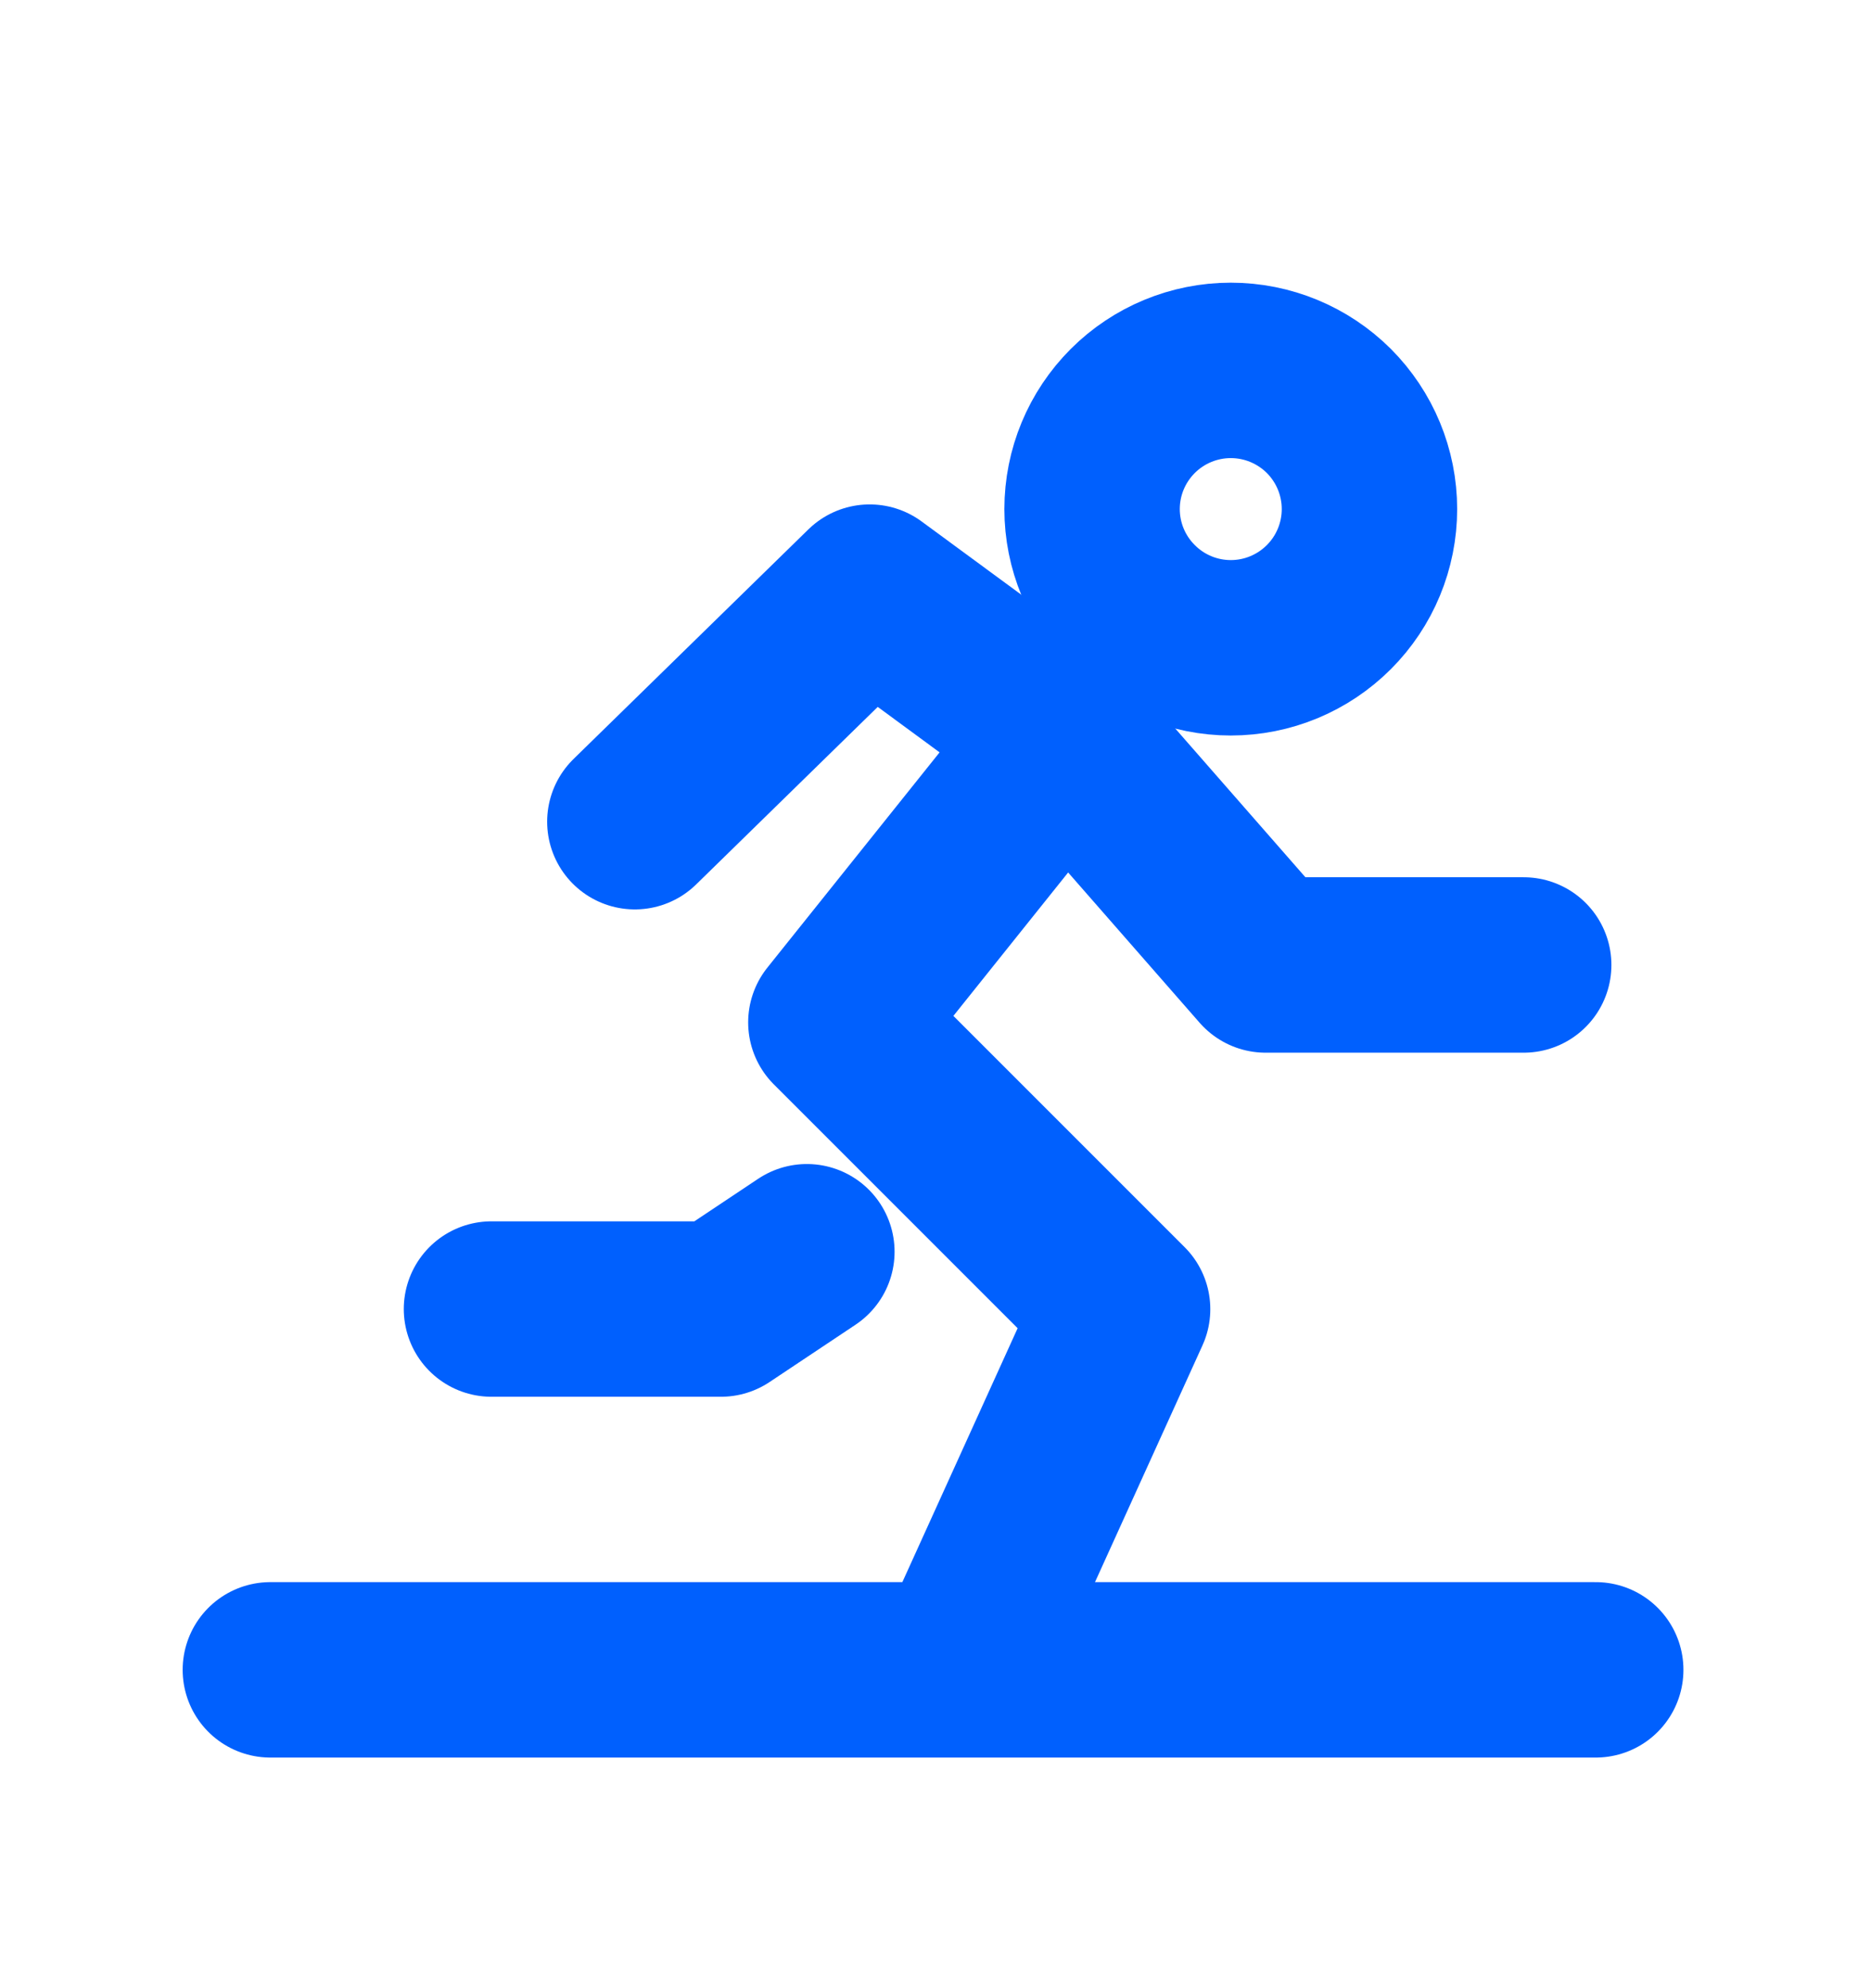
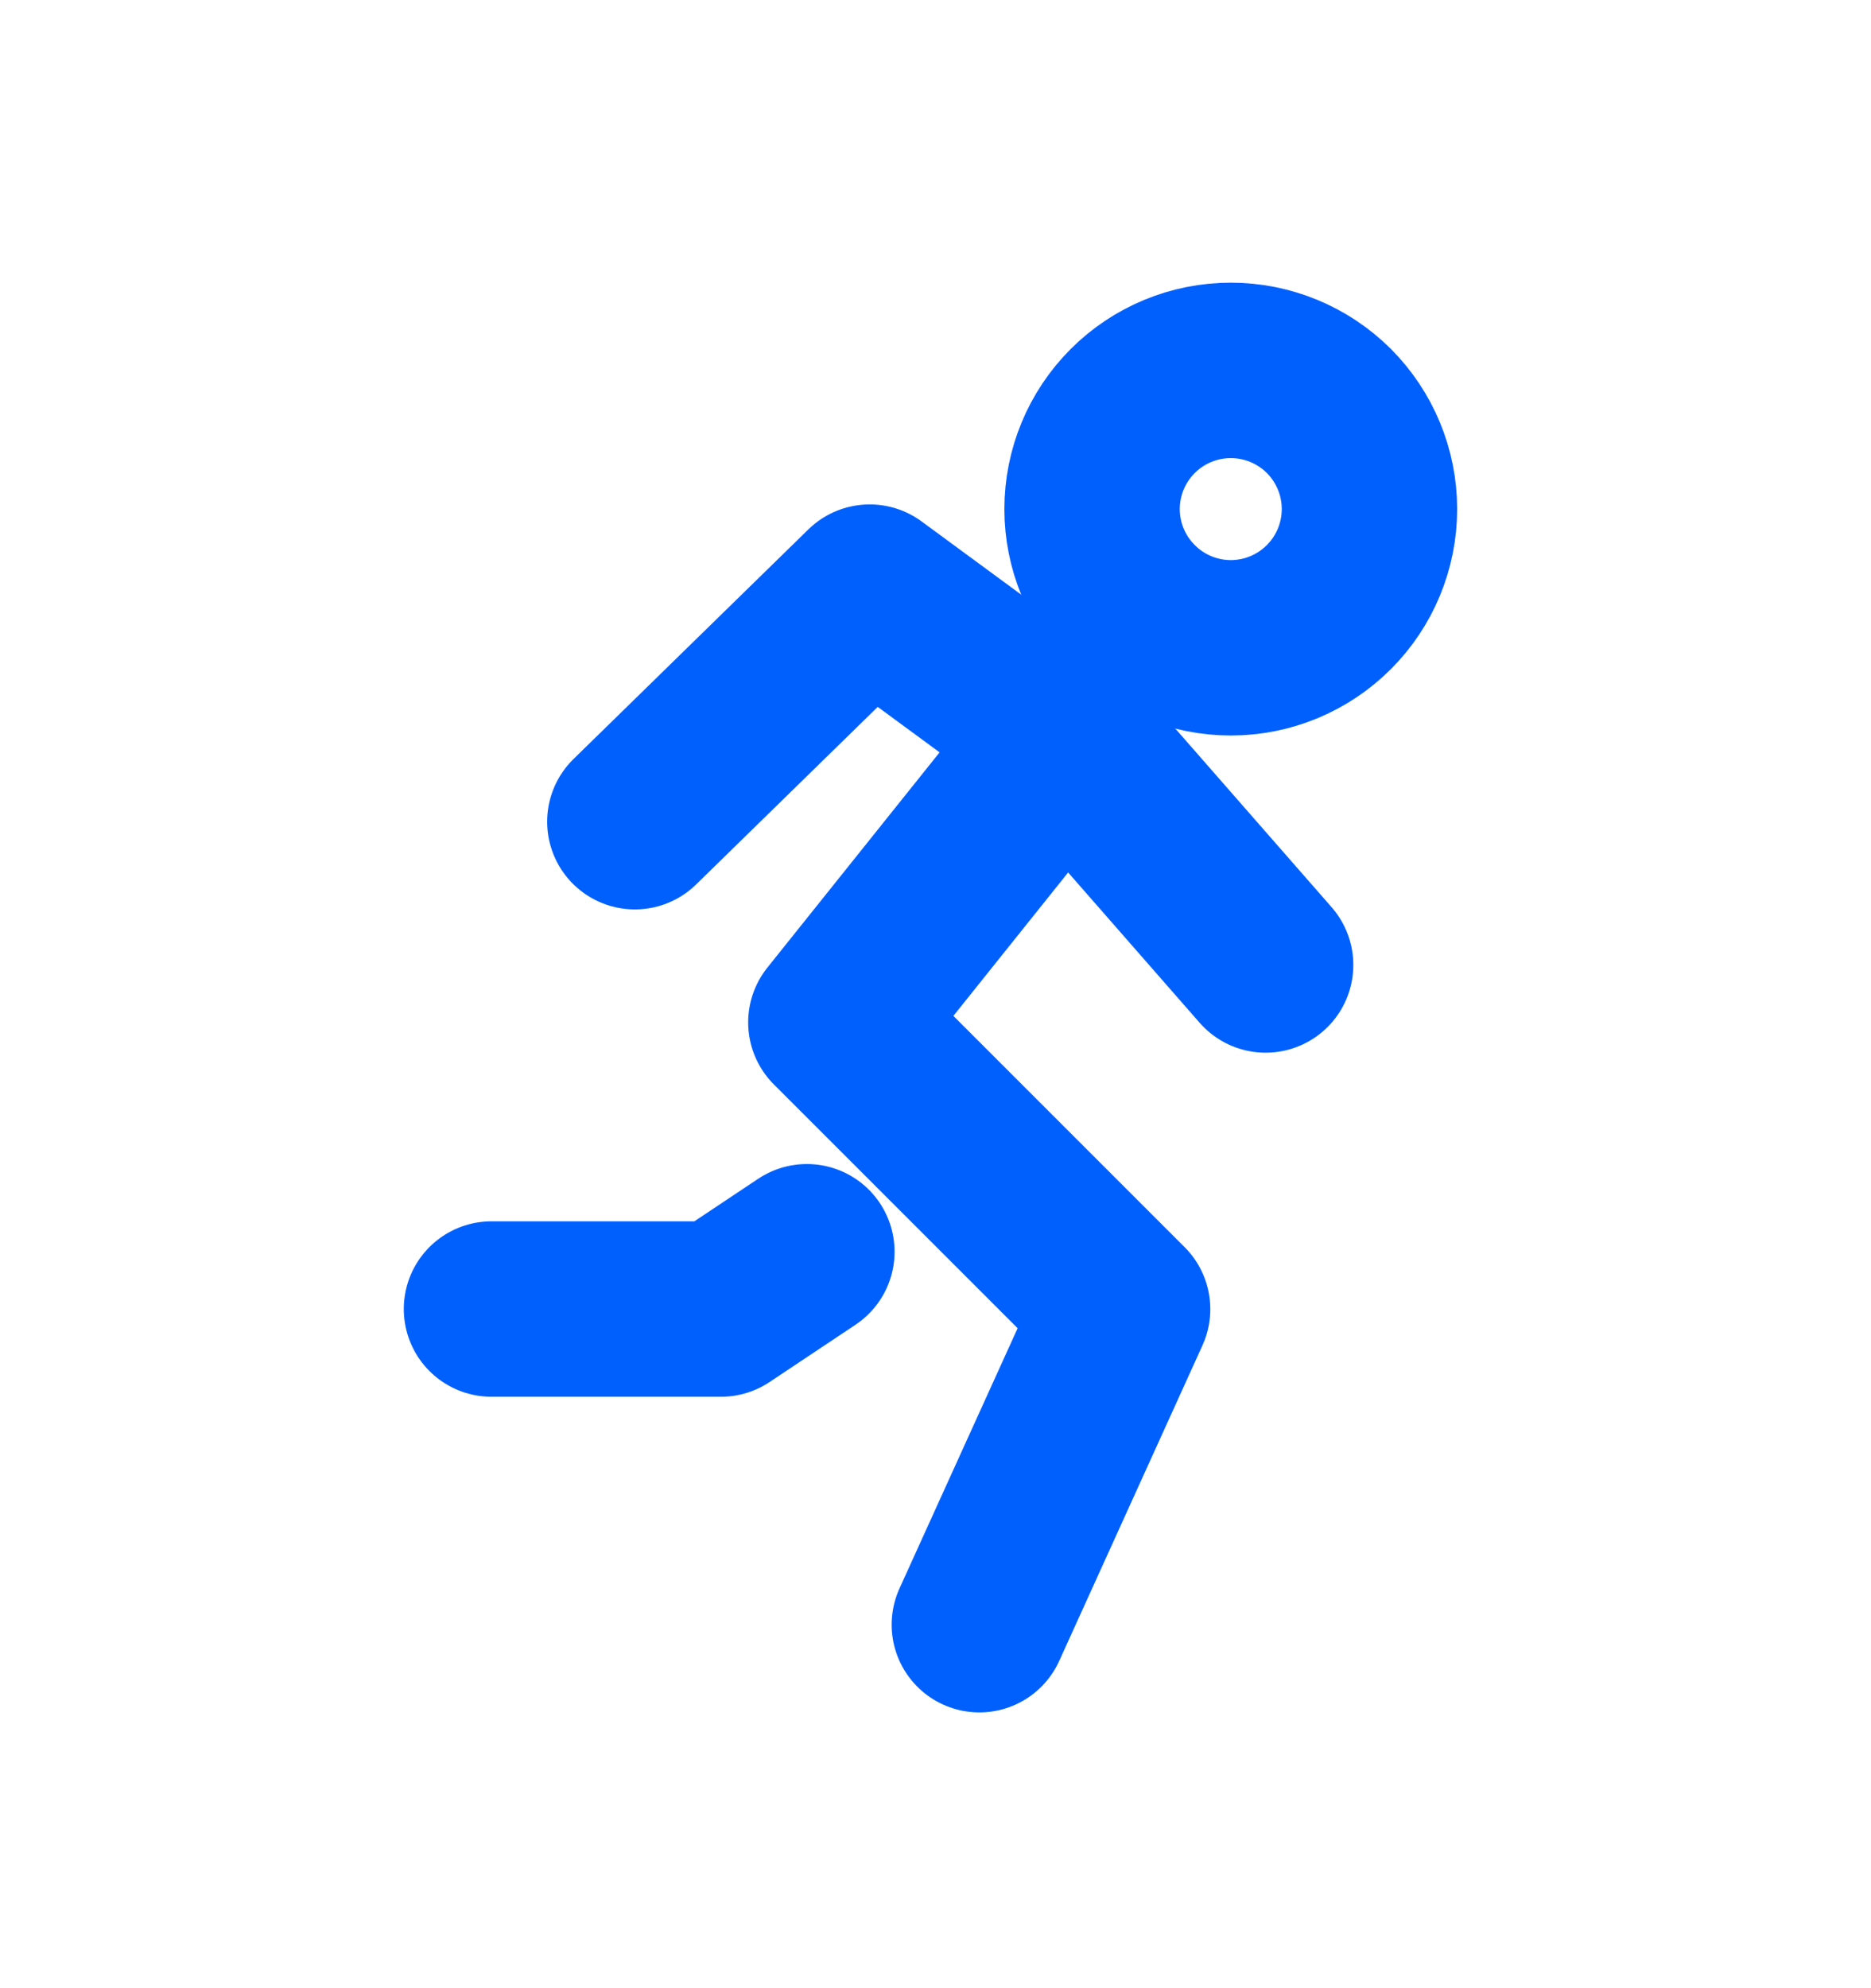
<svg xmlns="http://www.w3.org/2000/svg" width="16" height="17" viewBox="0 0 16 17" fill="none">
  <path d="M9.11 6.29L7.148 8.742L9.6 11.194L8.375 13.892M10.525 5.539C10.84 5.539 11.141 5.414 11.364 5.191C11.586 4.969 11.711 4.667 11.711 4.353C11.711 4.038 11.586 3.737 11.364 3.514C11.141 3.292 10.84 3.167 10.525 3.167C10.211 3.167 9.909 3.292 9.687 3.514C9.464 3.737 9.339 4.038 9.339 4.353C9.339 4.667 9.464 4.969 9.687 5.191C9.909 5.414 10.211 5.539 10.525 5.539Z" stroke="#0060FE" stroke-width="1.5" stroke-linecap="round" stroke-linejoin="round" />
-   <path d="M5.429 7.026L7.437 5.063L9.107 6.29L10.823 8.251H13.03M6.9 10.703L6.165 11.193H4.203" stroke="#0060FE" stroke-width="1.5" stroke-linecap="round" stroke-linejoin="round" />
-   <path d="M2.312 14.278H13.646" stroke="#0060FE" stroke-width="1.5" stroke-linecap="round" />
+   <path d="M5.429 7.026L7.437 5.063L9.107 6.29L10.823 8.251M6.9 10.703L6.165 11.193H4.203" stroke="#0060FE" stroke-width="1.5" stroke-linecap="round" stroke-linejoin="round" />
</svg>